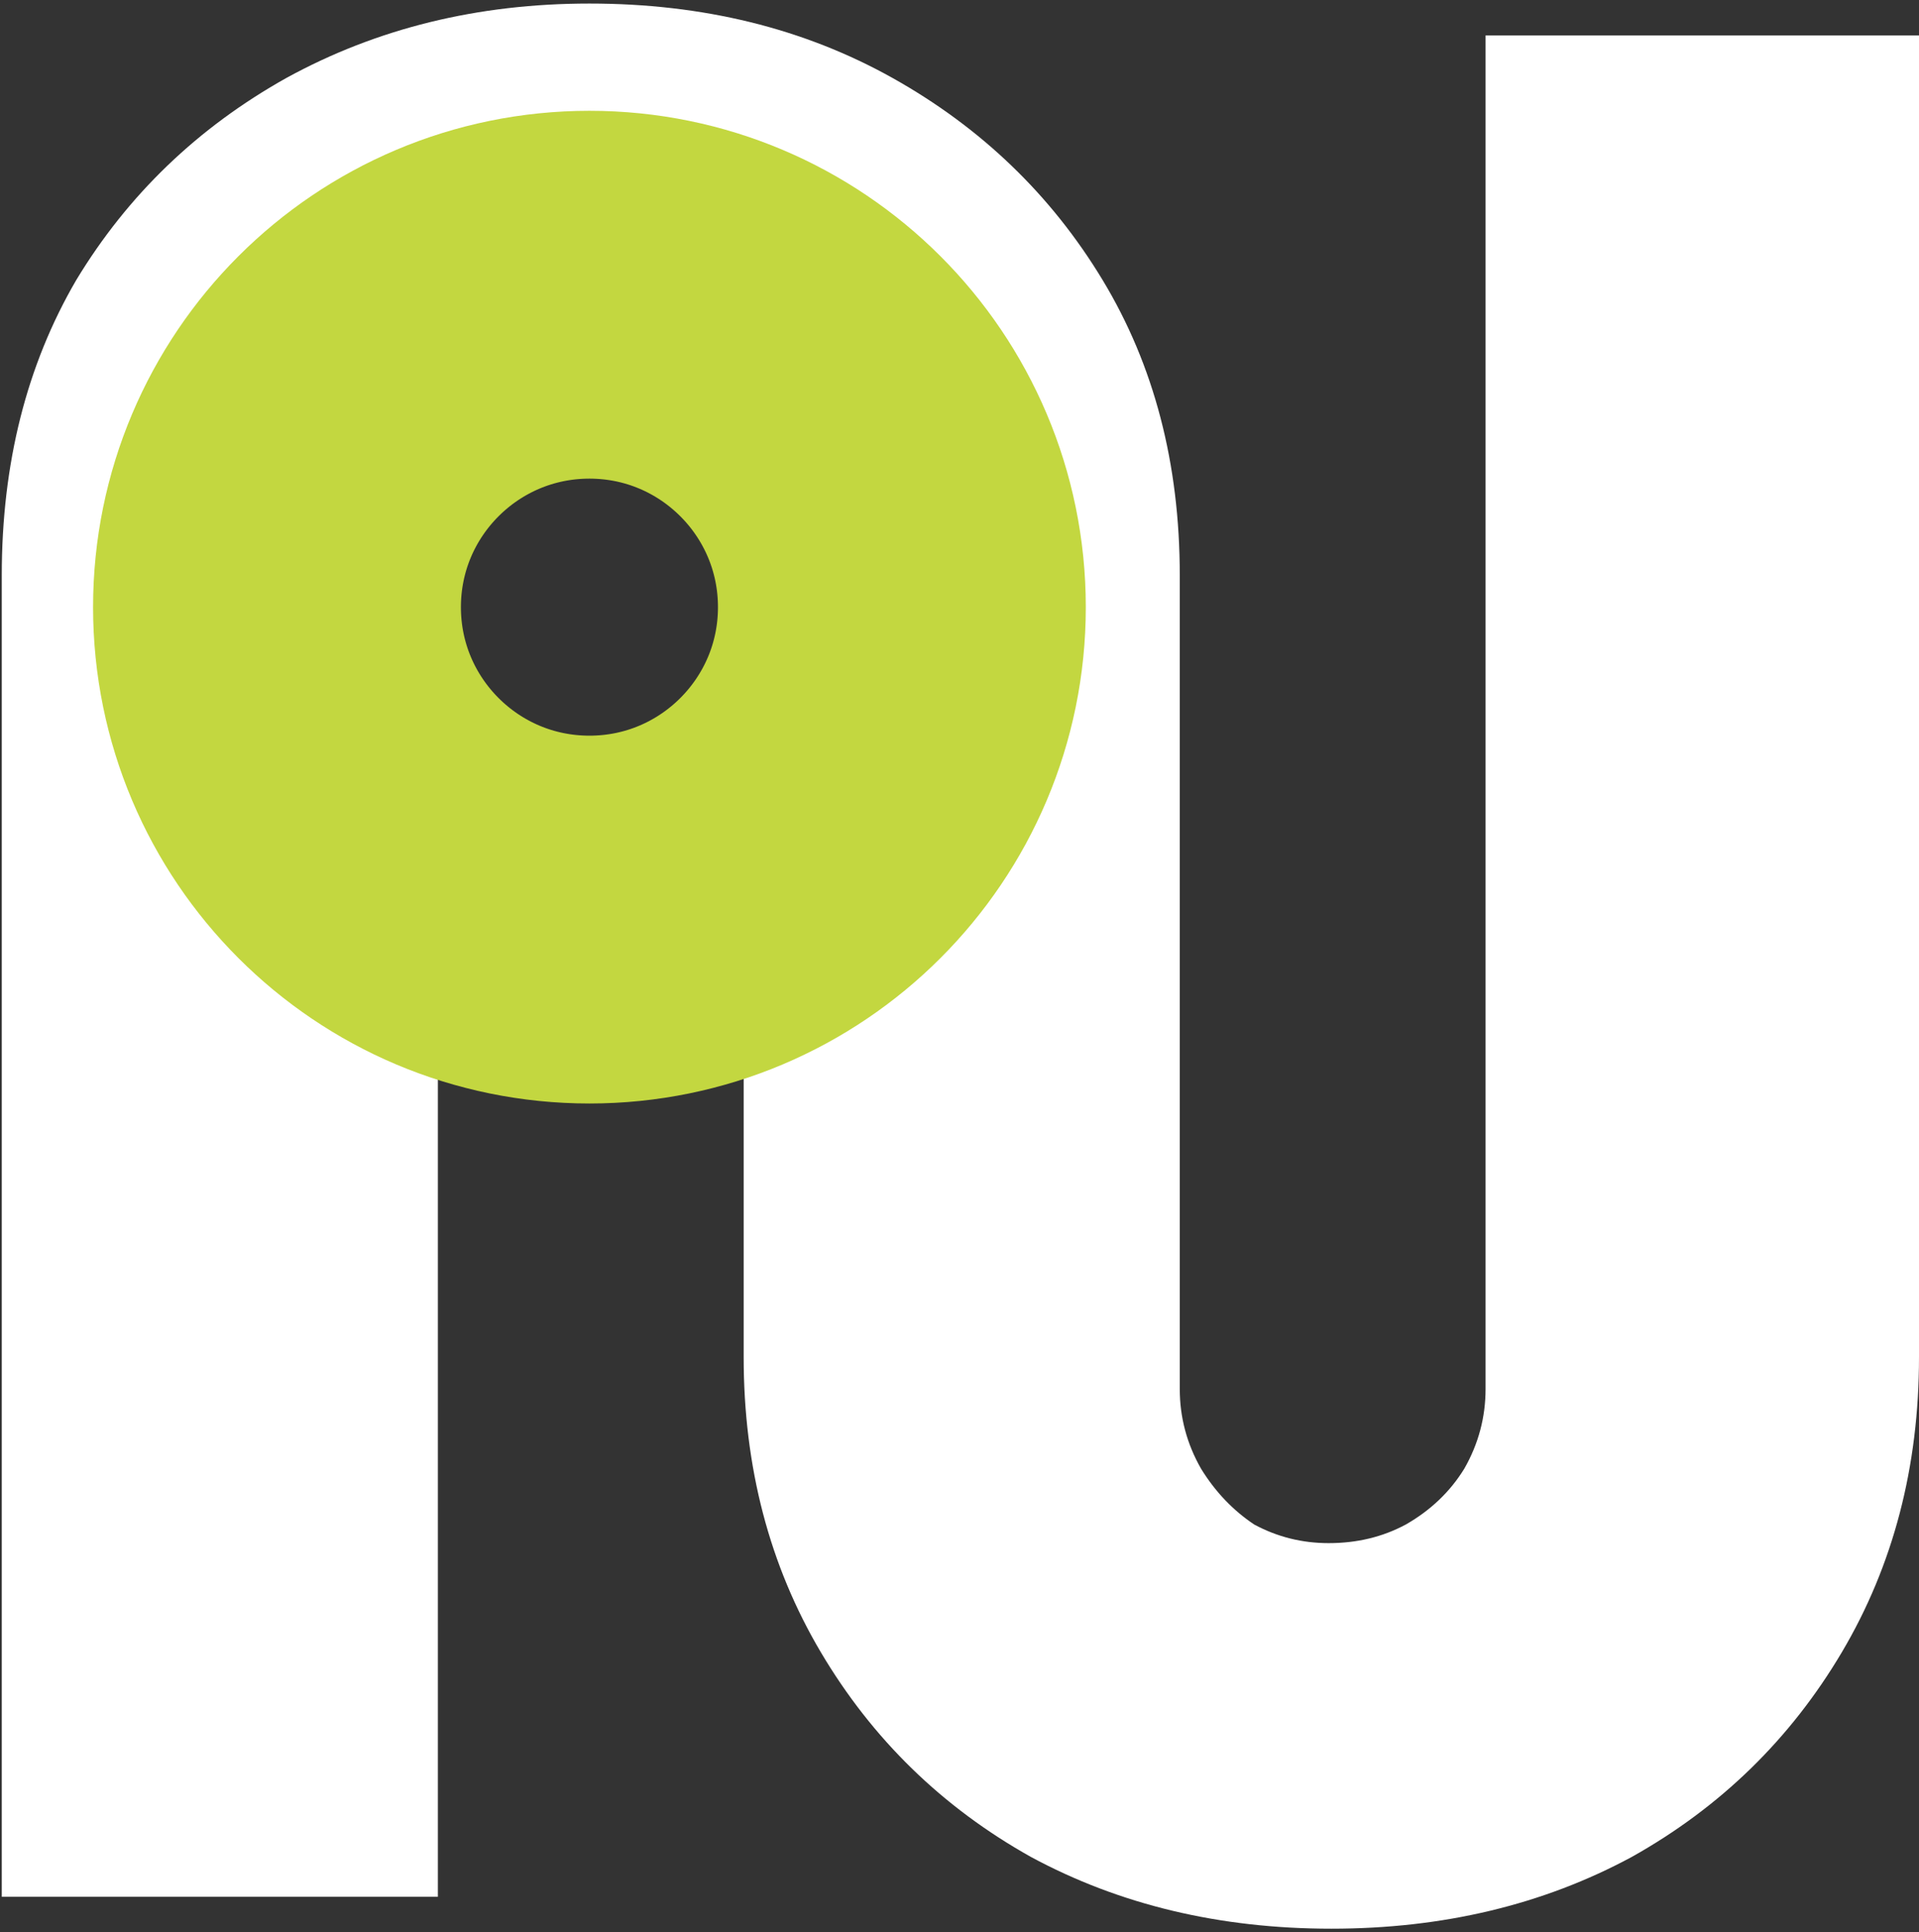
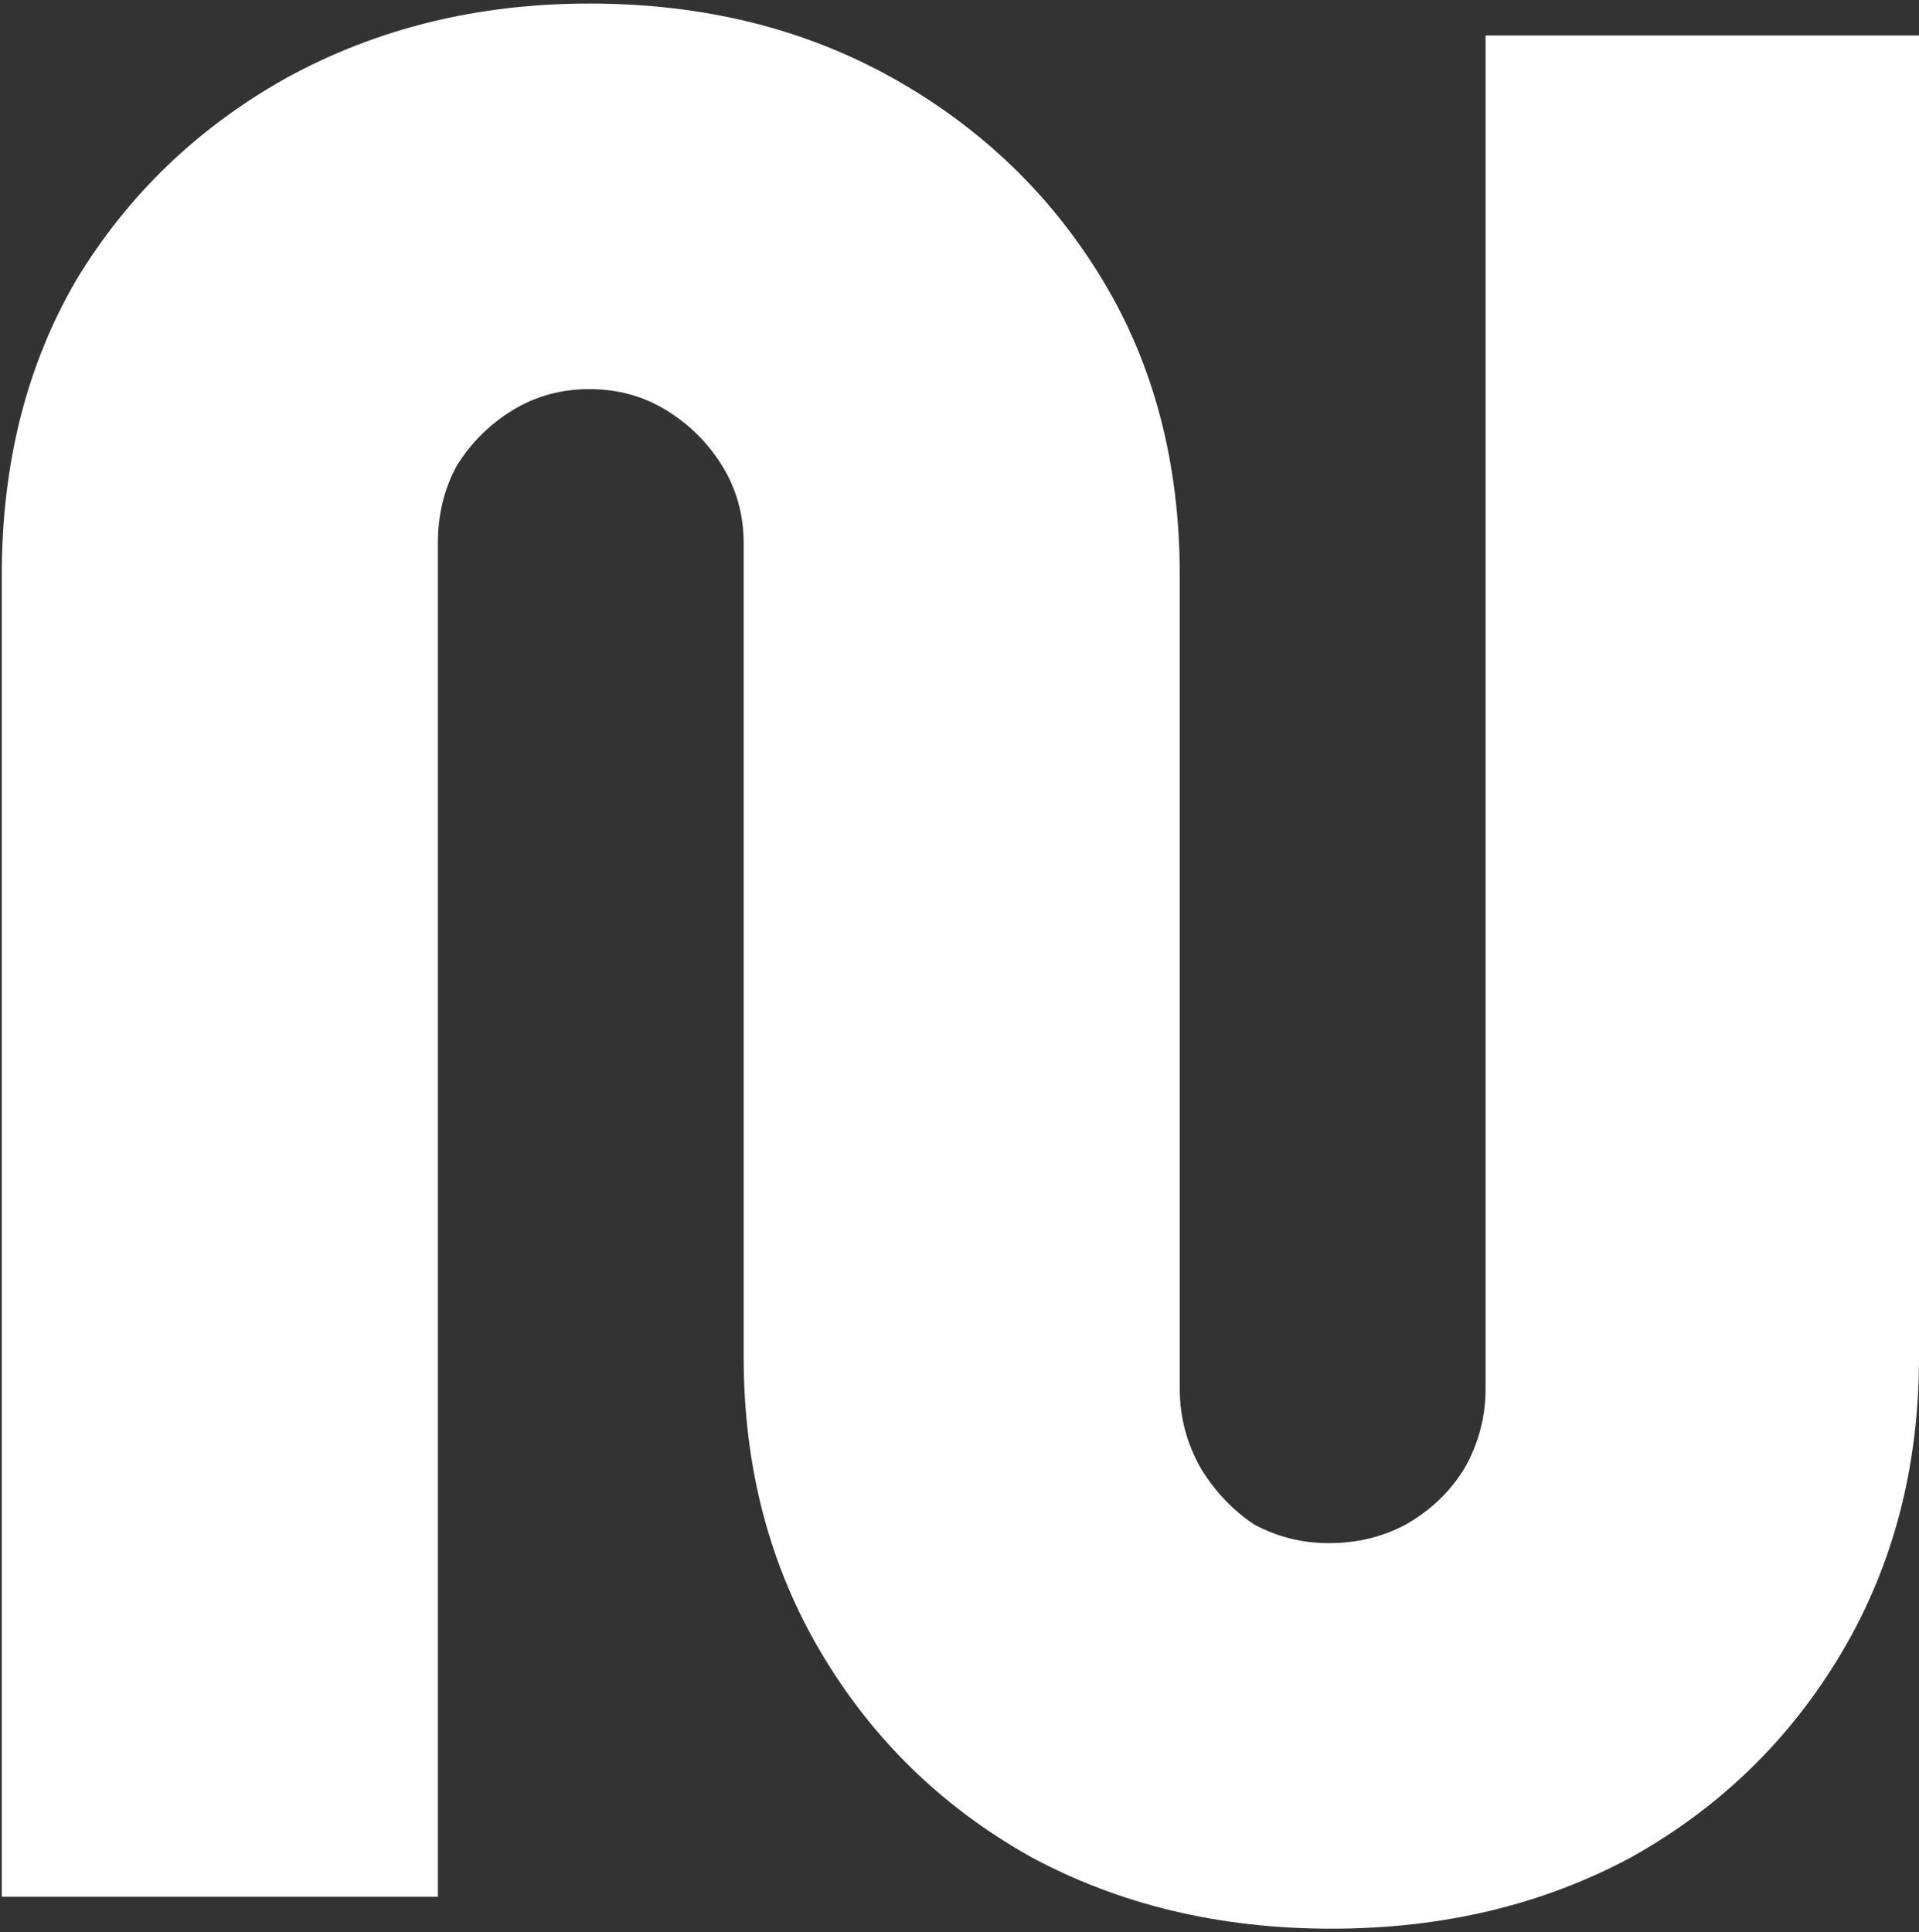
<svg xmlns="http://www.w3.org/2000/svg" width="433" height="436" viewBox="0 0 433 436" fill="none">
  <rect x="0" y="0" width="433" height="436" fill="#333333" stroke="none" />
  <path d="M300.4 435.2C275.2 435.2 252.6 429.8 232.6 419C212.6 407.8 196.8 392.4 185.2 372.8C173.6 353.2 167.8 331 167.8 306.2V122.6C167.8 116.2 166.2 110.4 163 105.2C159.8 100 155.6 95.8 150.4 92.6C145.2 89.4 139.4 87.8 133 87.8C126.6 87.8 120.8 89.4 115.6 92.6C110.4 95.8 106.2 100 103 105.2C100.2 110.4 98.8 116.2 98.8 122.6V428H0.4V129.8C0.4 104.6 6 82.4 17.2 63.2C28.8 44 44.6 28.8 64.6 17.6C85 6.4 107.8 0.8 133 0.8C158.6 0.8 181.4 6.4 201.4 17.6C221.4 28.8 237.2 44 248.8 63.2C260.4 82.4 266.2 104.6 266.2 129.8V313.4C266.2 319.8 267.8 325.8 271 331.4C274.2 336.6 278.2 340.8 283 344C288.2 346.8 293.8 348.2 299.8 348.2C306.2 348.2 312 346.8 317.2 344C322.8 340.8 327.2 336.6 330.4 331.4C333.6 325.8 335.2 319.8 335.2 313.4V8H433V306.2C433 331 427.2 353.2 415.6 372.8C404 392.4 388.2 407.8 368.2 419C348.2 429.8 325.6 435.2 300.4 435.2Z" fill="white" />
-   <path d="M203.5 137C203.5 175.936 171.936 207.5 133 207.5C94.064 207.5 62.5 175.936 62.5 137C62.5 98.064 94.064 66.5 133 66.5C171.936 66.5 203.5 98.064 203.5 137Z" stroke="#C3D740" stroke-width="83" />
</svg>